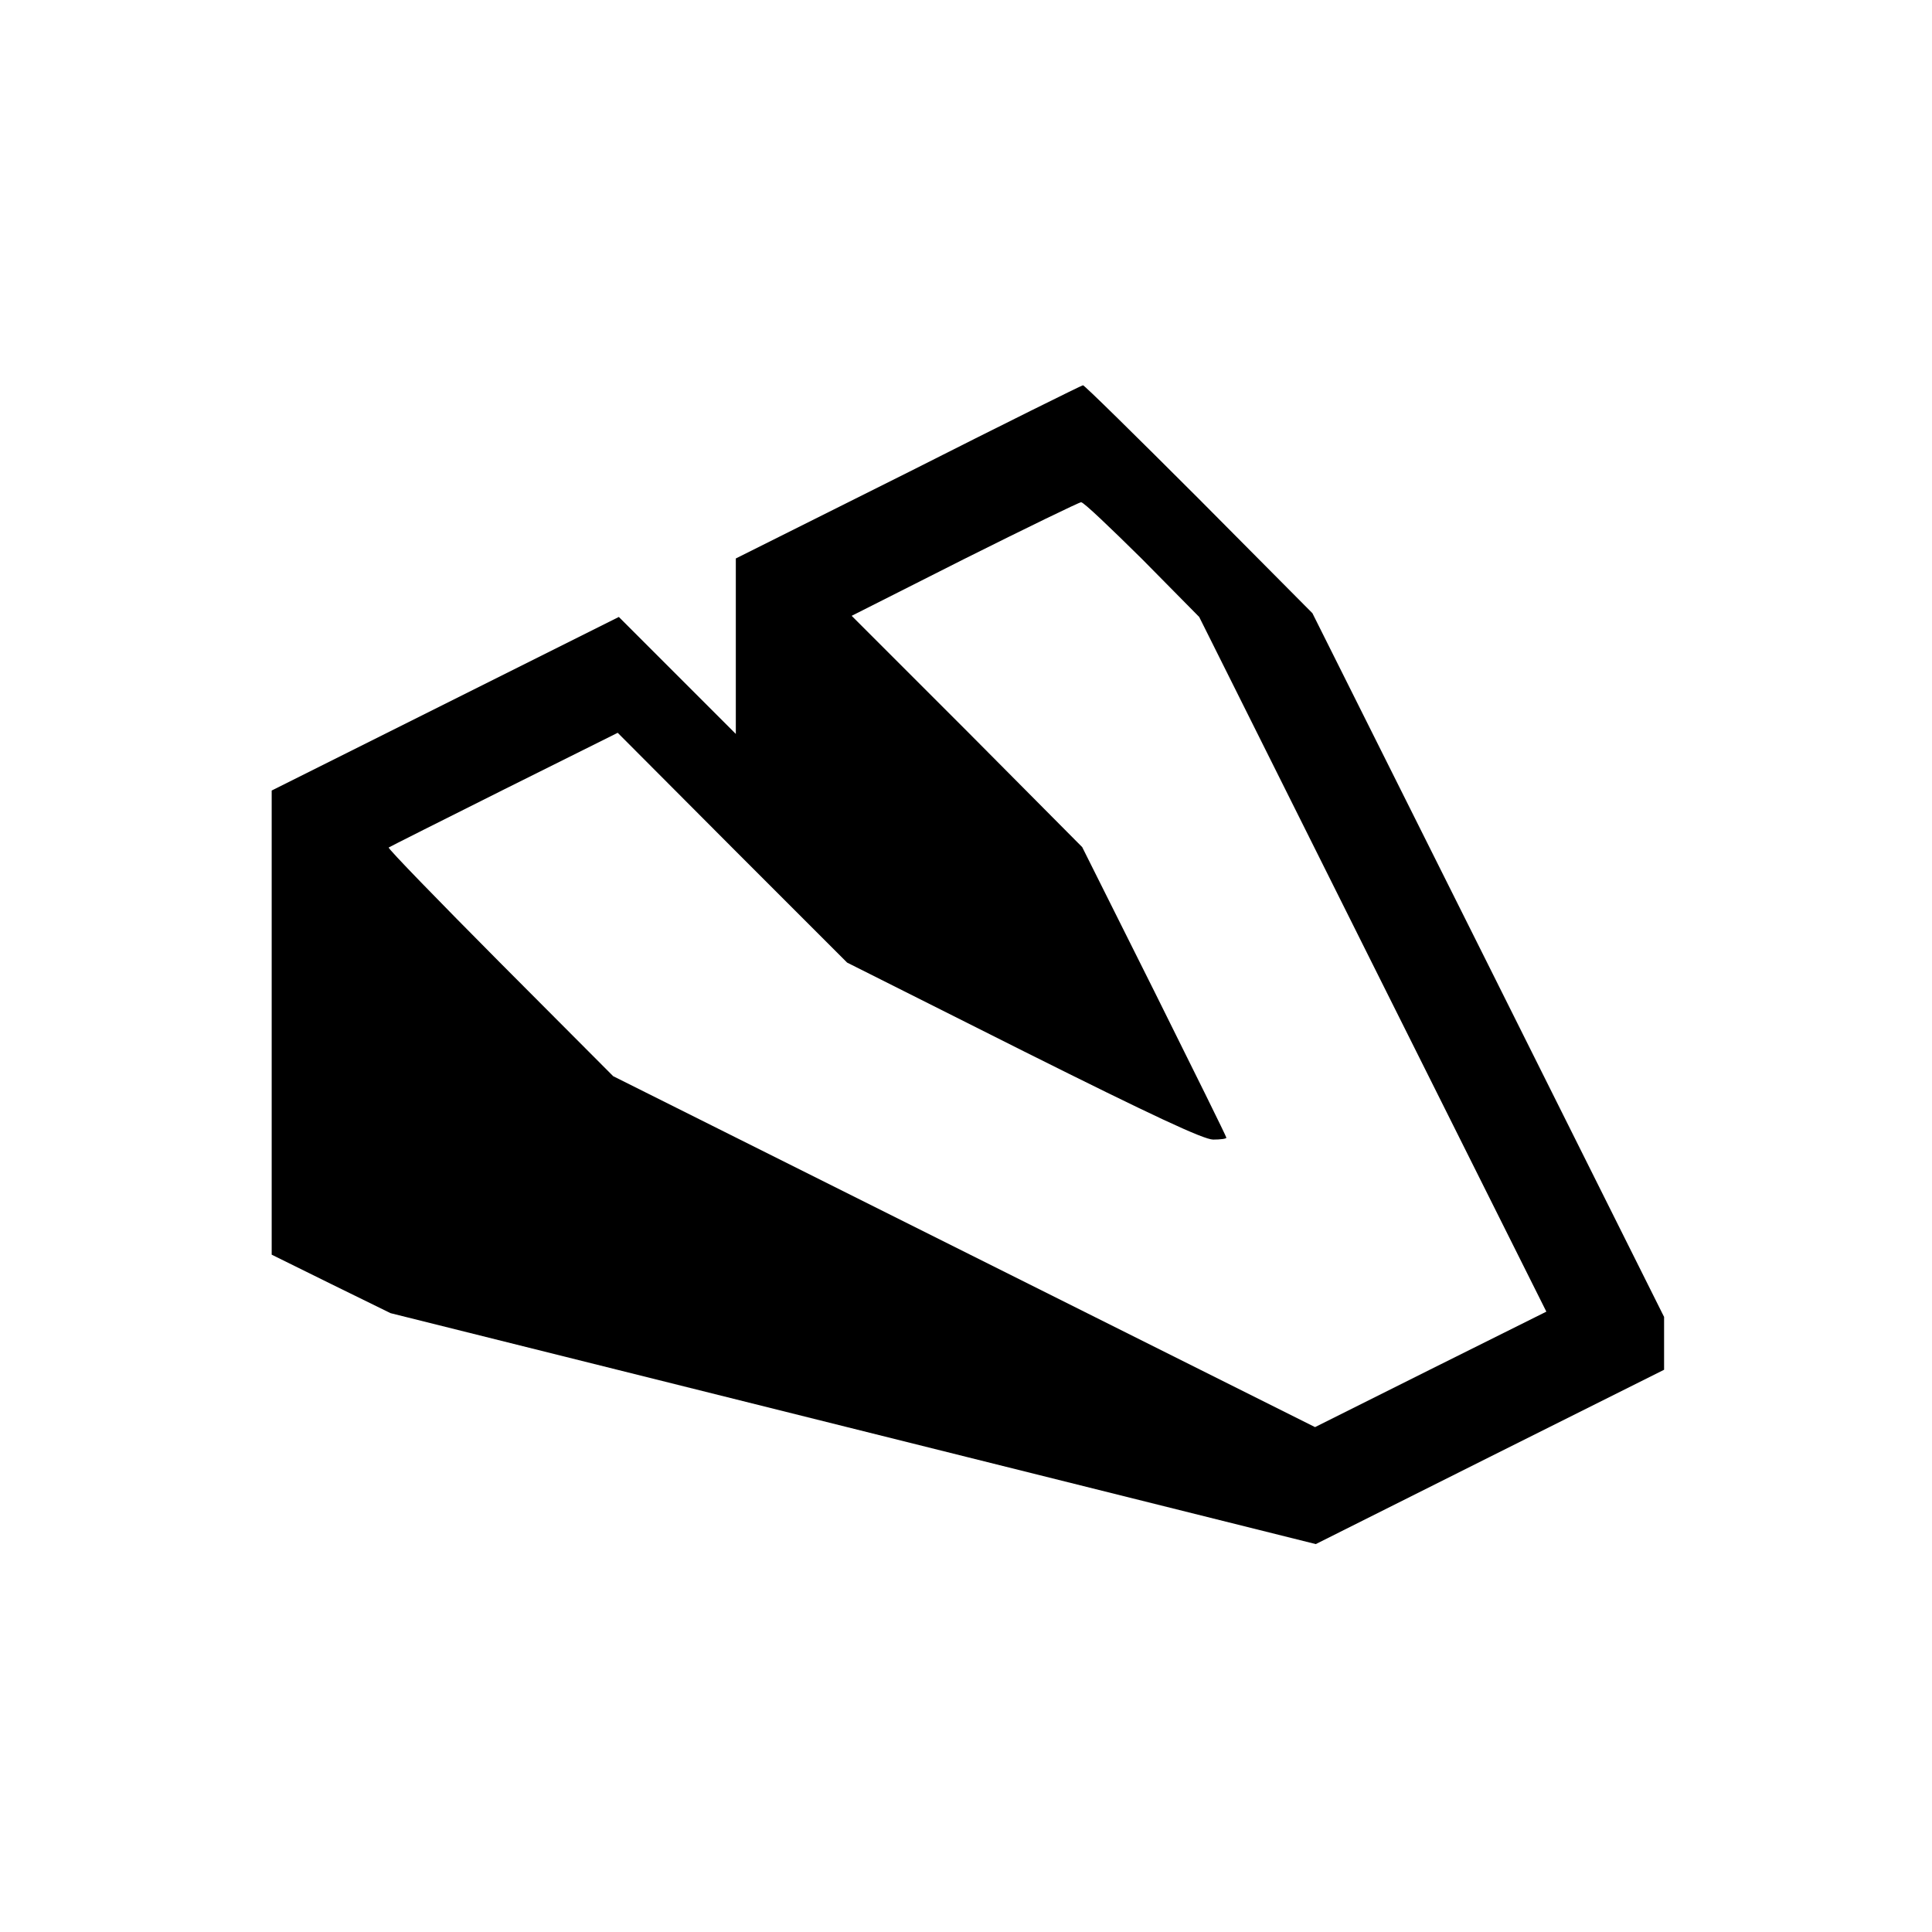
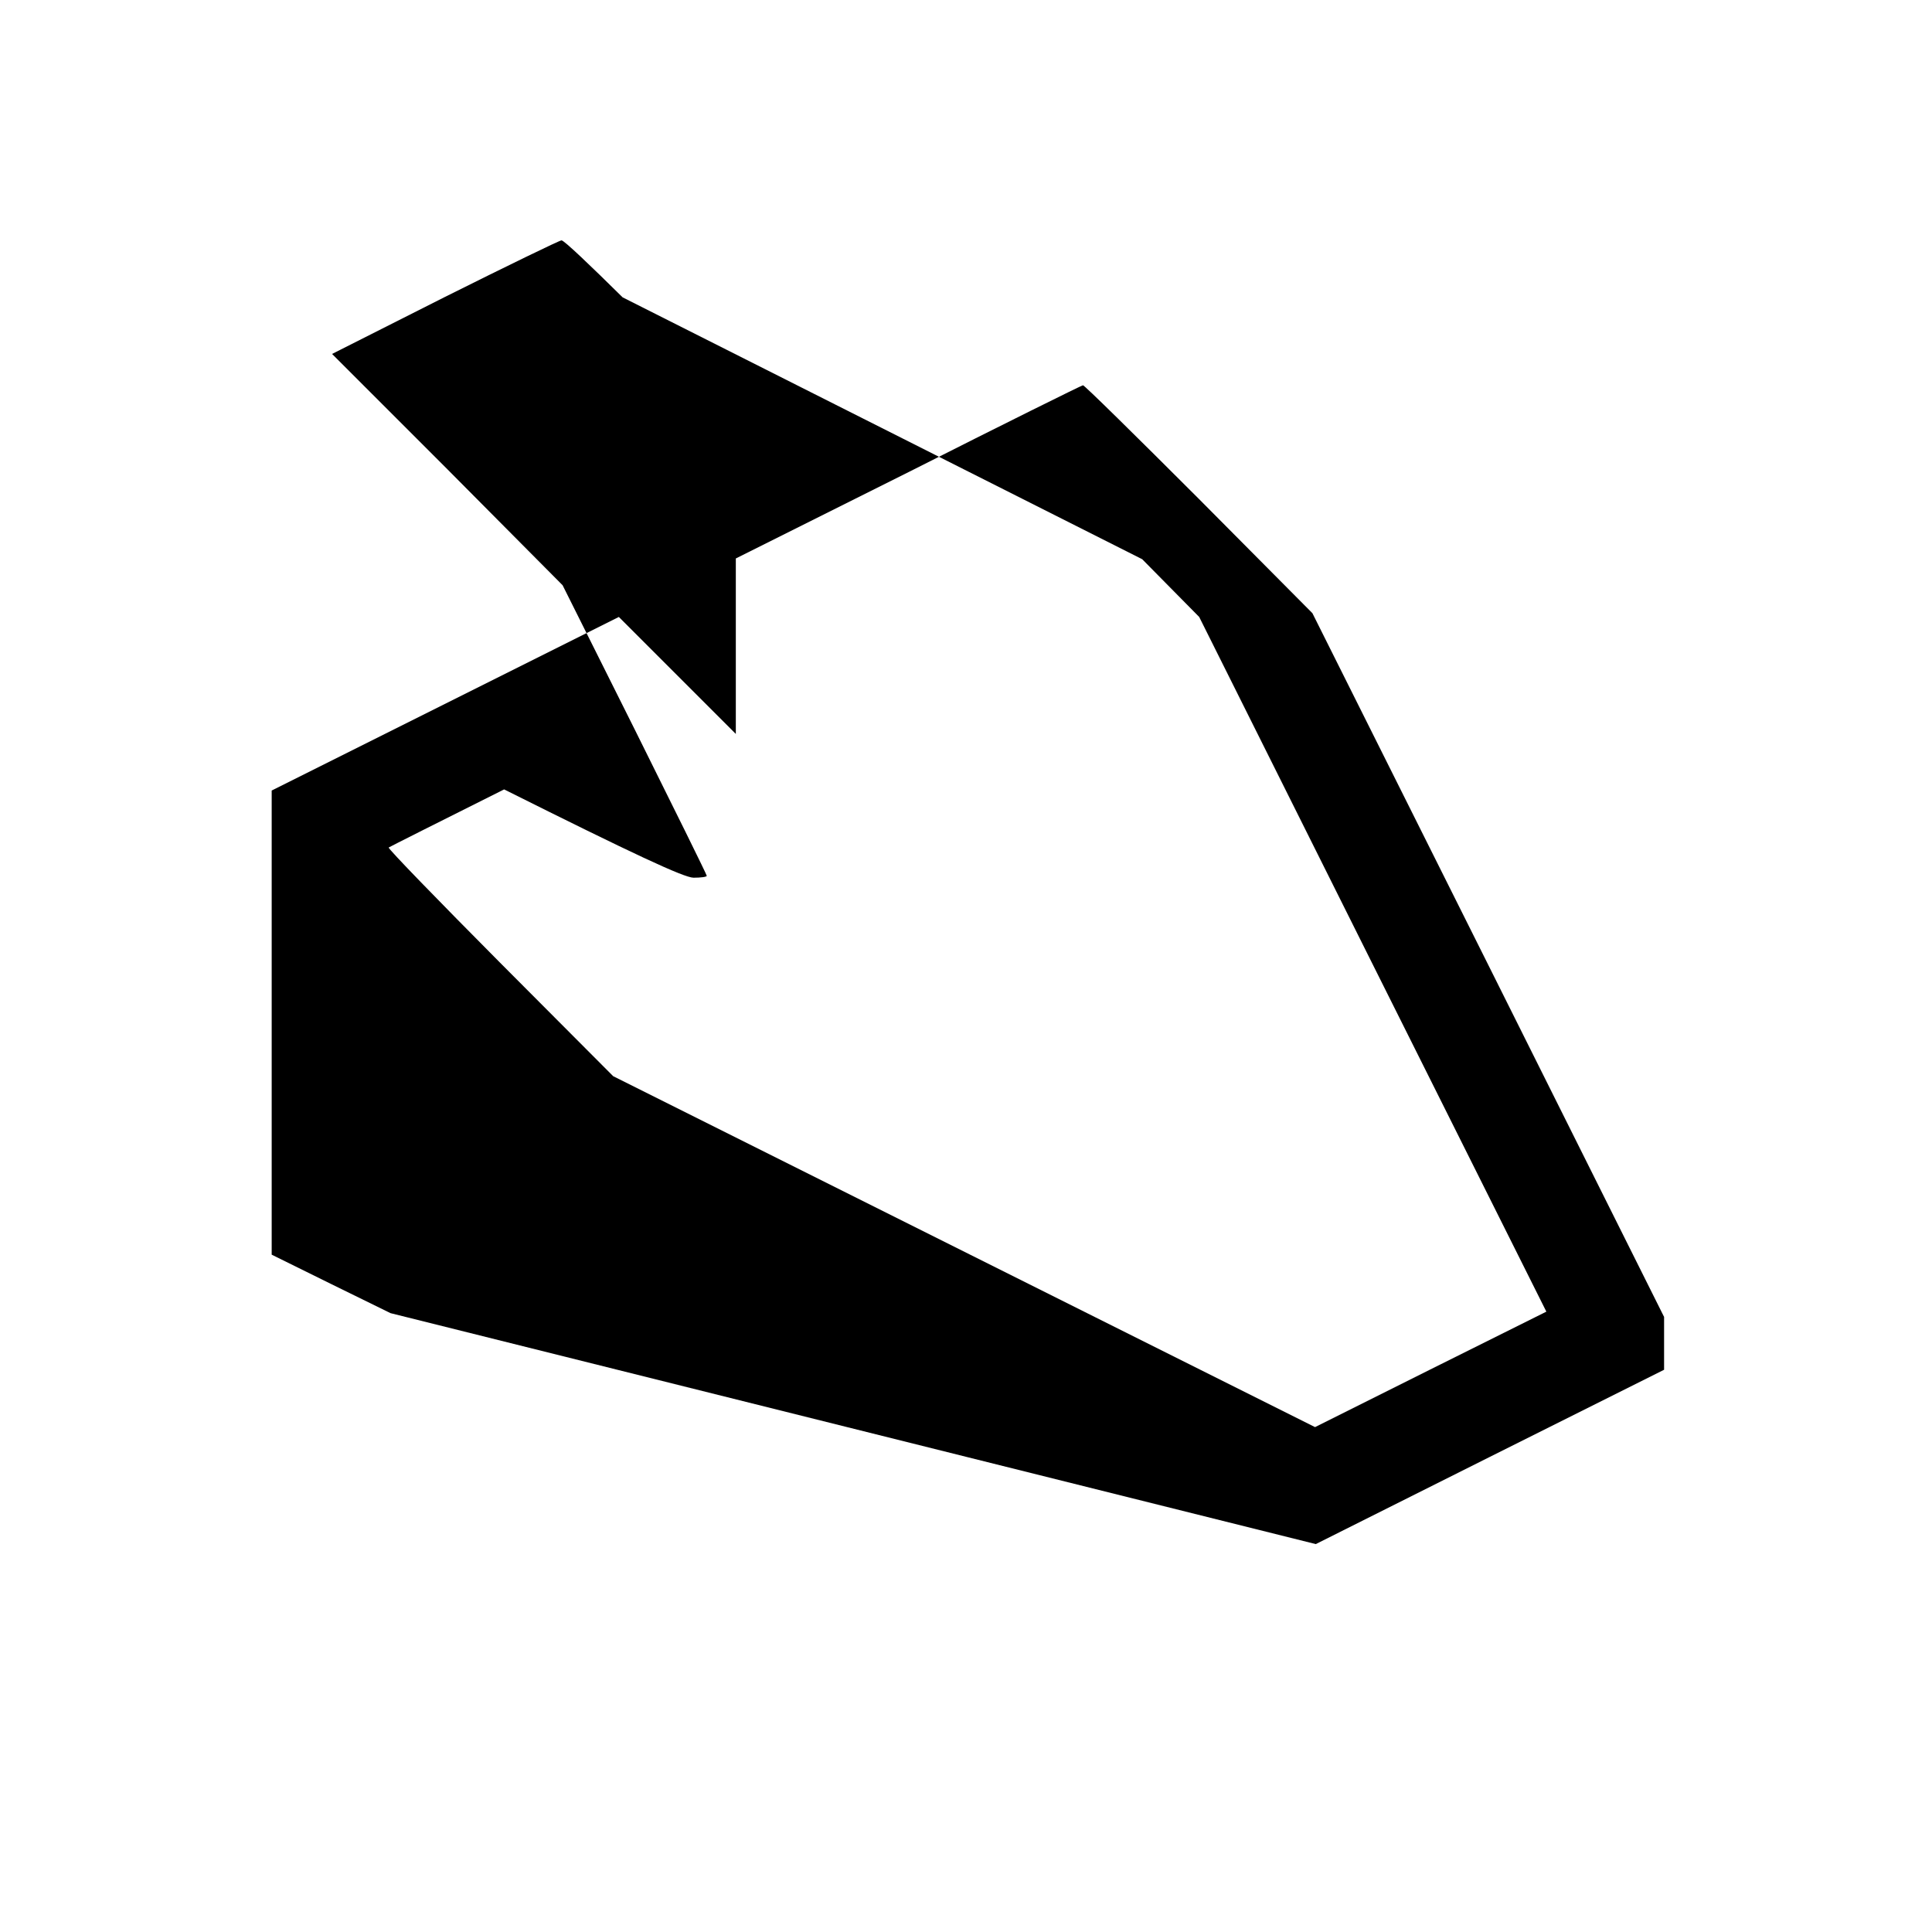
<svg xmlns="http://www.w3.org/2000/svg" version="1.0" width="512pt" height="512pt" viewBox="0 0 512 512" preserveAspectRatio="xMidYMid meet">
  <g transform="translate(0,512) scale(0.1,-0.1)" fill="#000000" stroke="none">
-     <path d="M2408 3869 l-458 -229 0 -232 0 -233 -155 155 -155 155 -460 -230 -460 -230 0 -615 0 -615 158 -78 157 -77 1226 -306 1226 -306 461 231 462 231 0 70 0 70 -466 933 -466 932 -301 303 c-166 166 -304 302 -307 301 -3 0 -211 -103 -462 -230z m619 -231 l151 -153 460 -921 460 -920 -307 -153 -306 -153 -930 465 -930 465 -300 301 c-164 165 -297 302 -295 305 3 2 140 71 306 154 l301 150 304 -305 304 -304 468 -235 c342 -171 477 -234 502 -234 19 0 35 2 35 5 0 3 -86 177 -191 388 l-191 382 -305 307 -306 306 299 151 c164 82 304 150 309 150 6 1 78 -68 162 -151z" />
+     <path d="M2408 3869 l-458 -229 0 -232 0 -233 -155 155 -155 155 -460 -230 -460 -230 0 -615 0 -615 158 -78 157 -77 1226 -306 1226 -306 461 231 462 231 0 70 0 70 -466 933 -466 932 -301 303 c-166 166 -304 302 -307 301 -3 0 -211 -103 -462 -230z m619 -231 l151 -153 460 -921 460 -920 -307 -153 -306 -153 -930 465 -930 465 -300 301 c-164 165 -297 302 -295 305 3 2 140 71 306 154 c342 -171 477 -234 502 -234 19 0 35 2 35 5 0 3 -86 177 -191 388 l-191 382 -305 307 -306 306 299 151 c164 82 304 150 309 150 6 1 78 -68 162 -151z" />
  </g>
</svg>